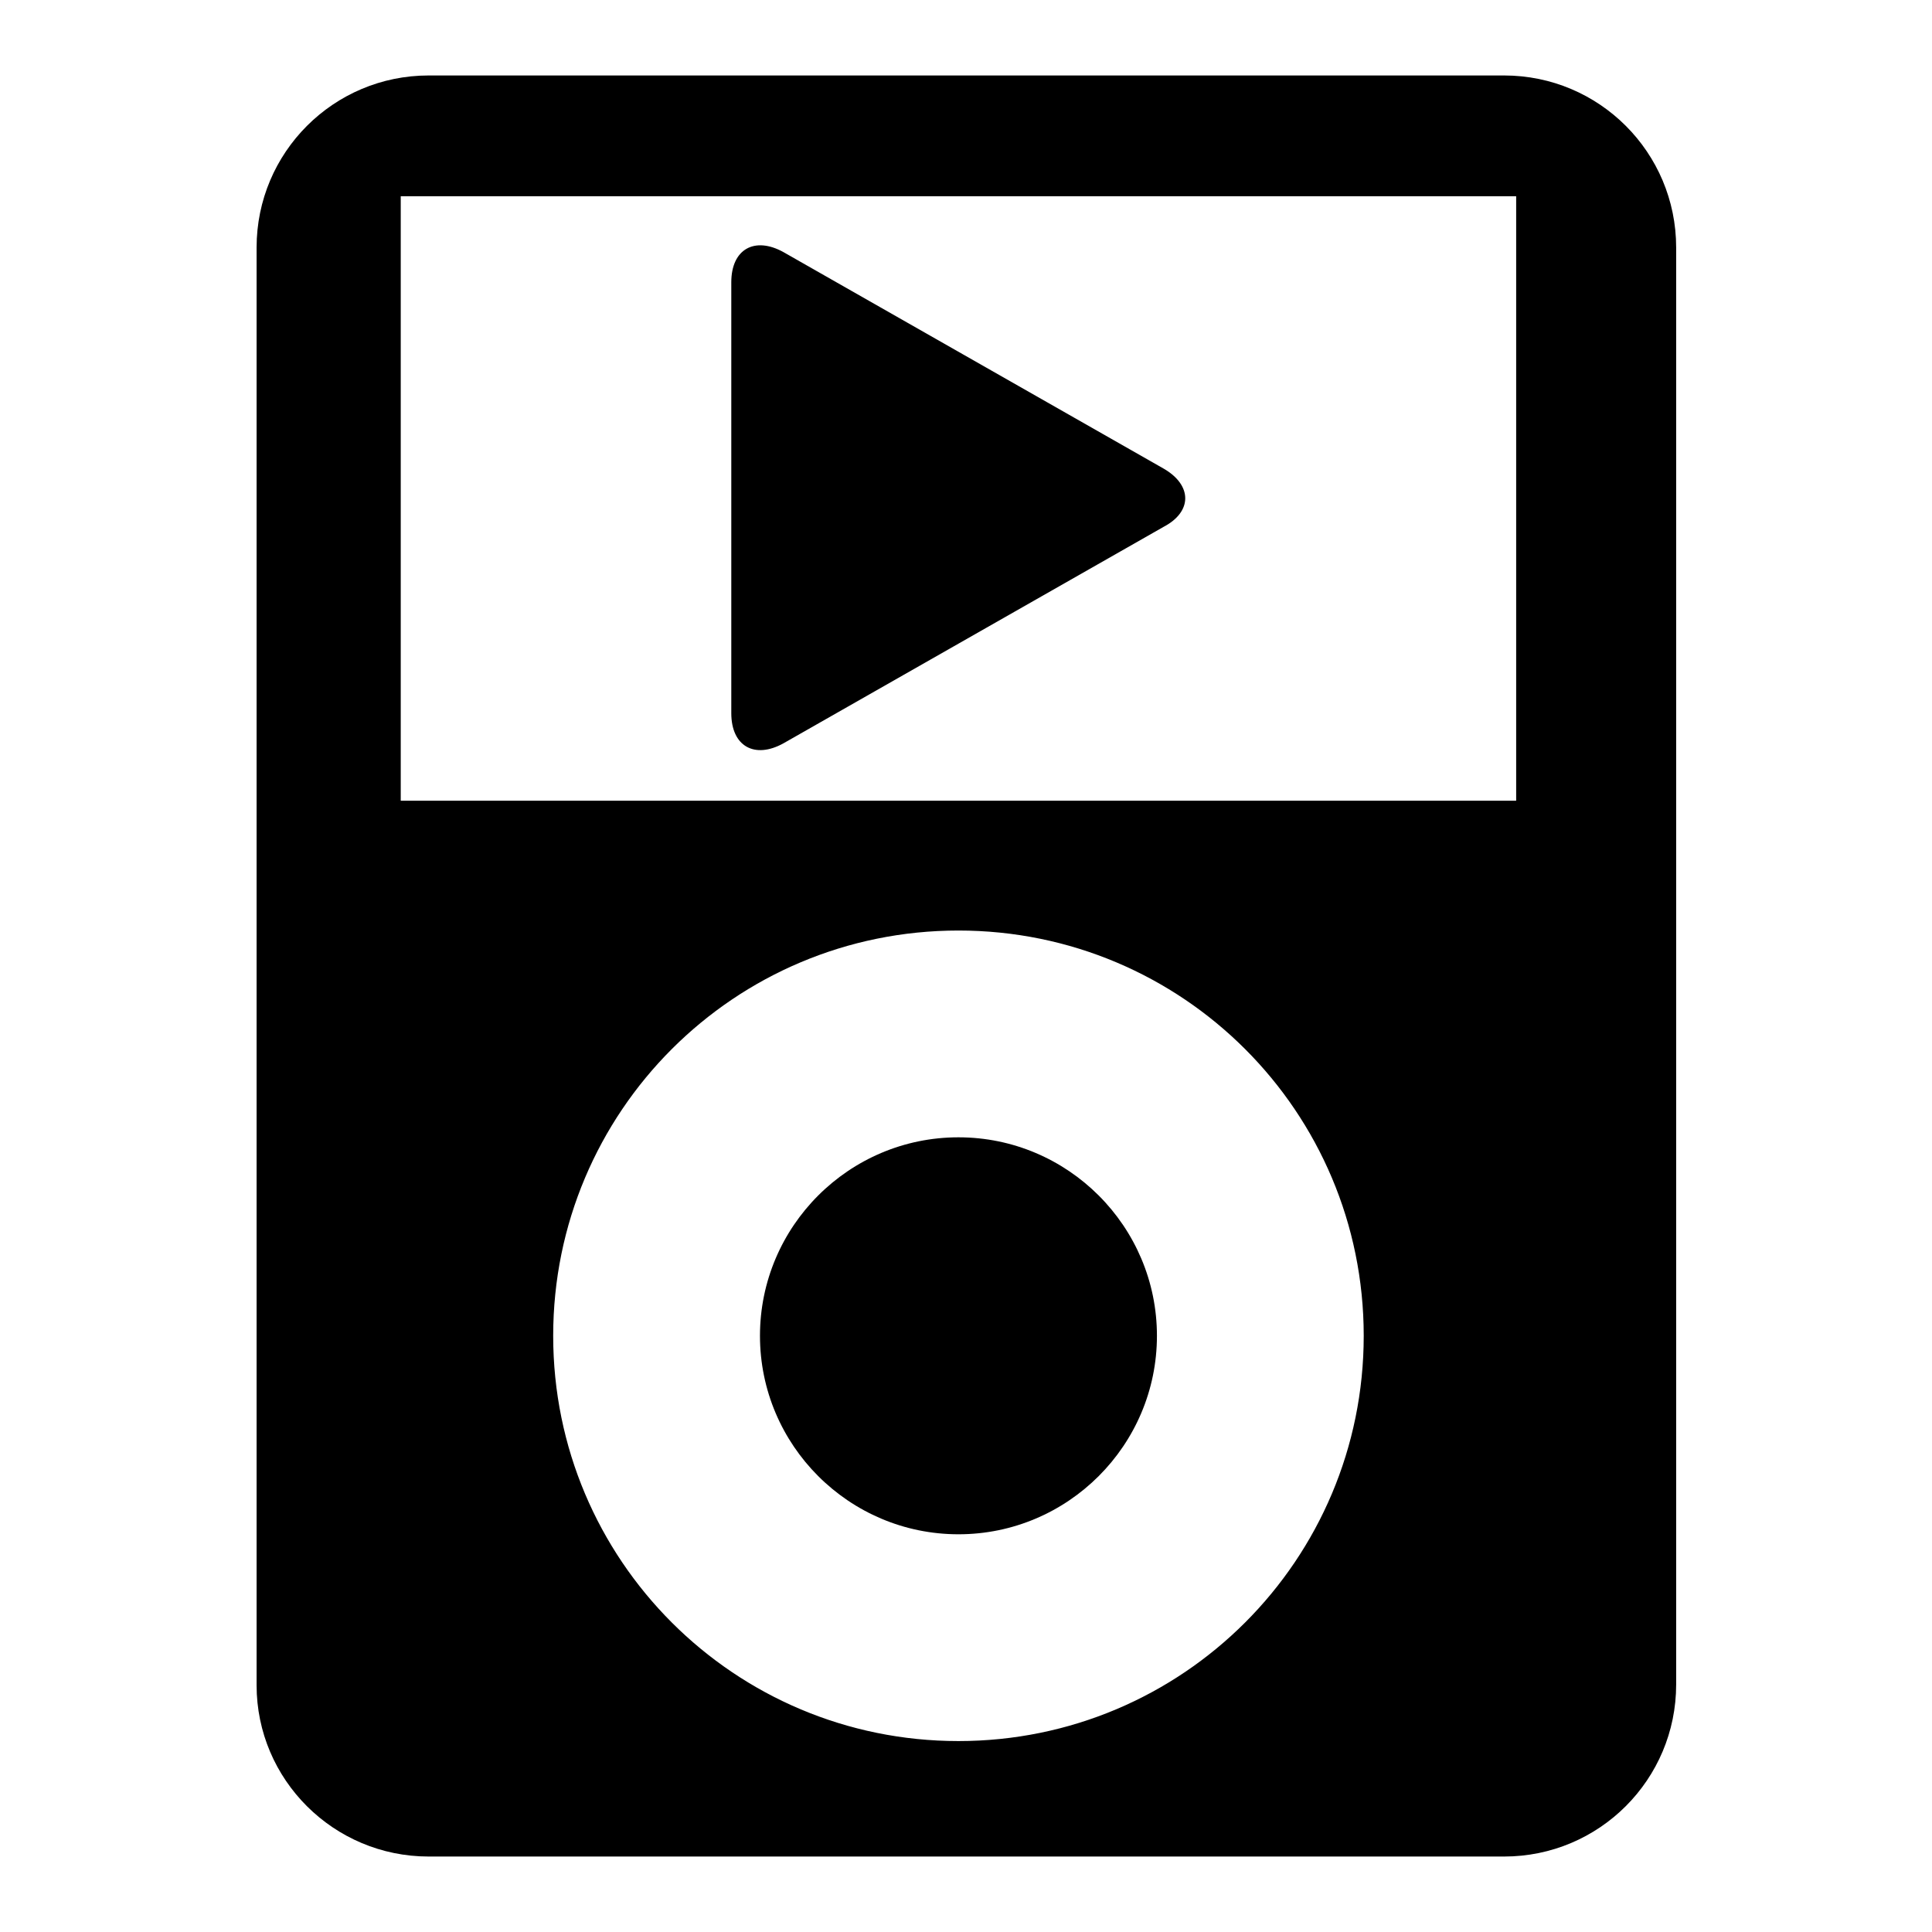
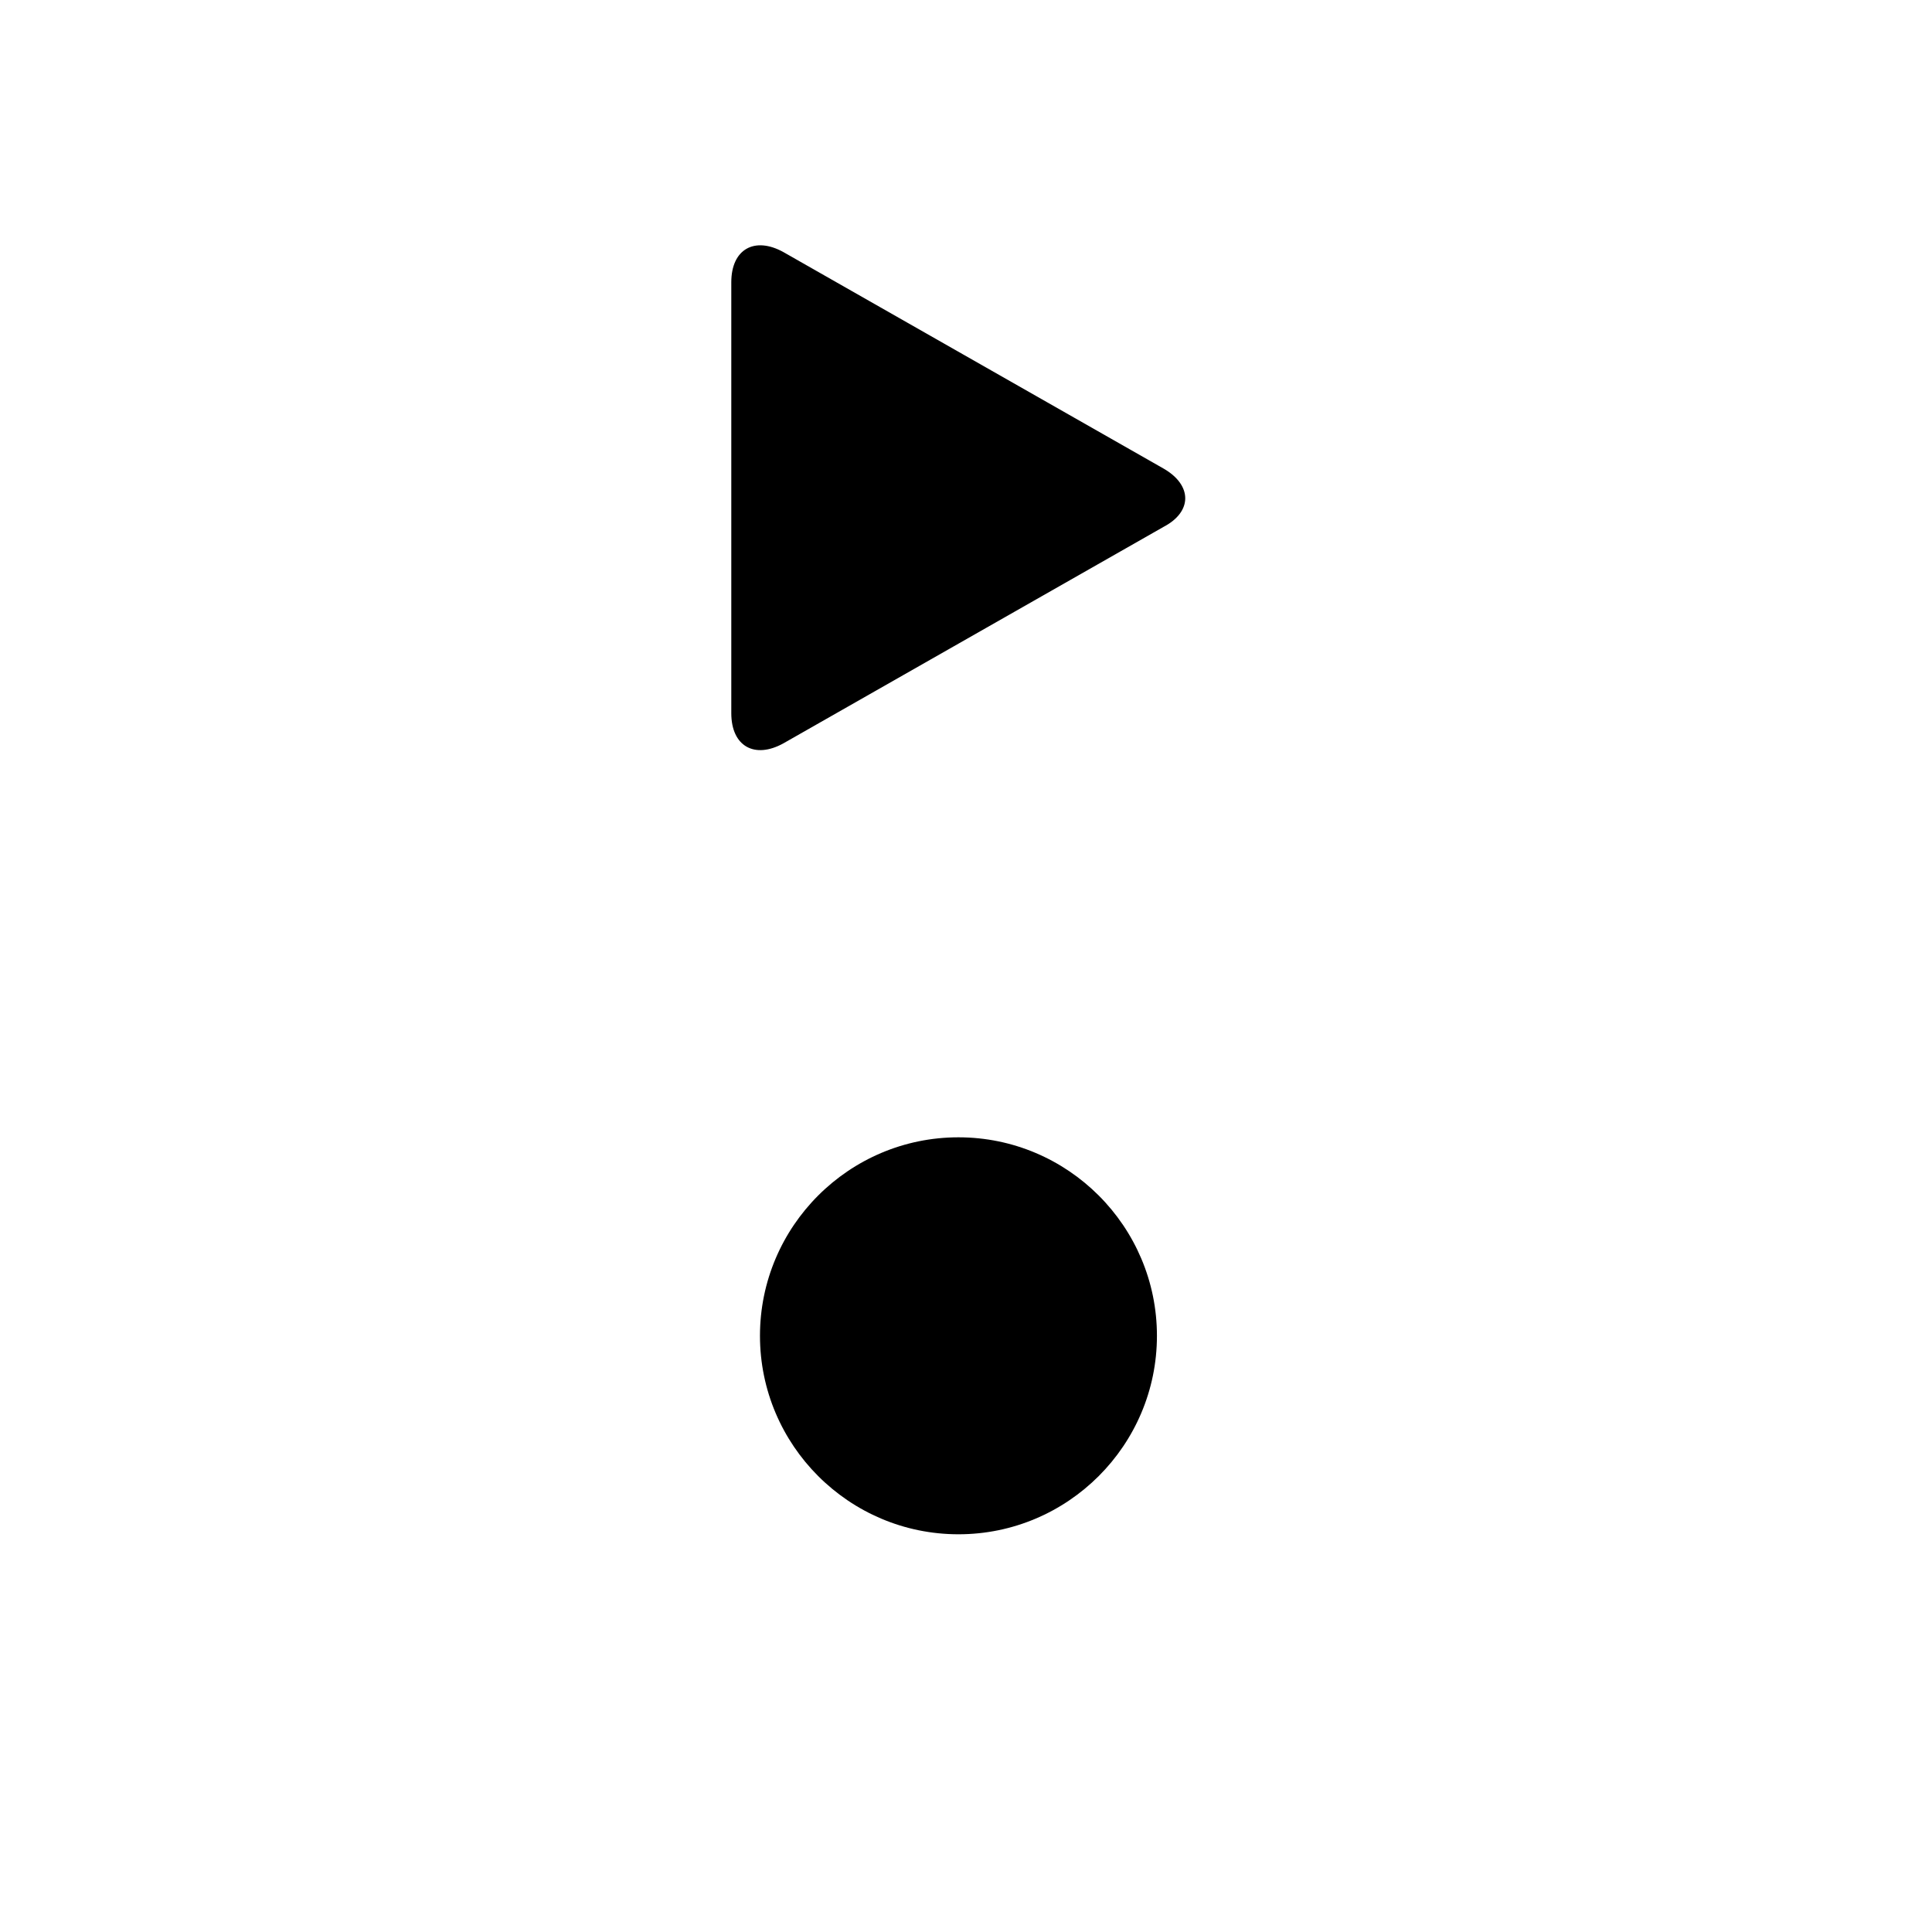
<svg xmlns="http://www.w3.org/2000/svg" version="1.1" x="0px" y="0px" viewBox="0 0 256 256" enable-background="new 0 0 256 256" xml:space="preserve">
  <g>
    <g>
      <g>
-         <path fill="#000000" d="M56.8,246h142.5c12.6,0,22.8-10.2,22.8-22.8V32.8c0-12.6-10.2-22.8-22.8-22.8H56.8C44.2,10,34,20.2,34,32.8v190.5C34,235.8,44.2,246,56.8,246z M127,230.7c-29.7,0-53.7-24-53.7-53.7c0-29.7,24-53.7,53.7-53.7c29.7,0,53.7,24,53.7,53.7C180.7,206.7,156.7,230.7,127,230.7z M53.1,26h147.8v80.1H53.1V26z" />
        <path fill="#000000" d="M127,150.7c14.5,0,26.3,11.8,26.3,26.3c0,14.5-11.8,26.3-26.3,26.3c-14.5,0-26.3-11.8-26.3-26.3C100.7,162.5,112.5,150.7,127,150.7z" />
        <path fill="#000000" d="M154.2,62.1l-50.4-28.7c-3.8-2.1-6.9-0.4-6.9,4v57.1c0,4.4,3.1,6.1,6.9,4l50.4-28.7C158,67.8,158,64.3,154.2,62.1z" />
      </g>
      <g />
      <g />
      <g />
      <g />
      <g />
      <g />
      <g />
      <g />
      <g />
      <g />
      <g />
      <g />
      <g />
      <g />
      <g />
    </g>
  </g>
</svg>